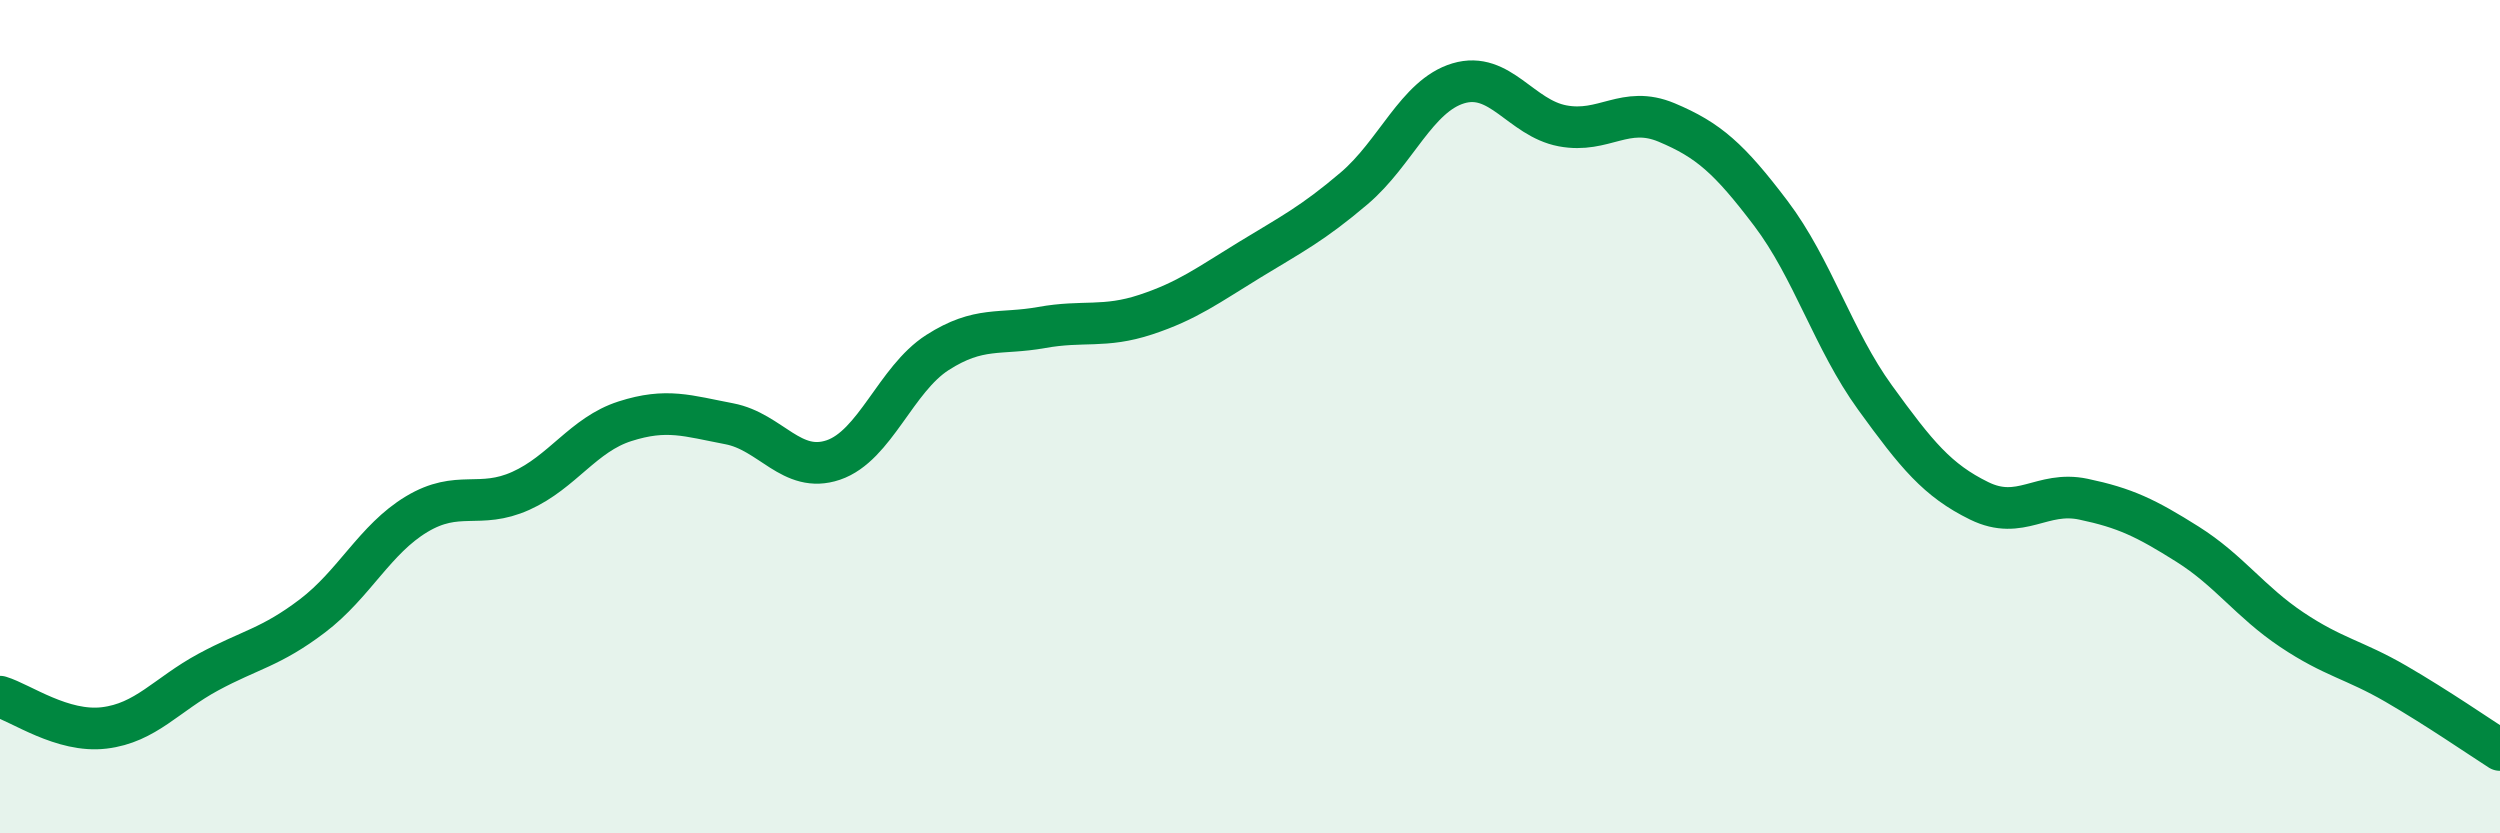
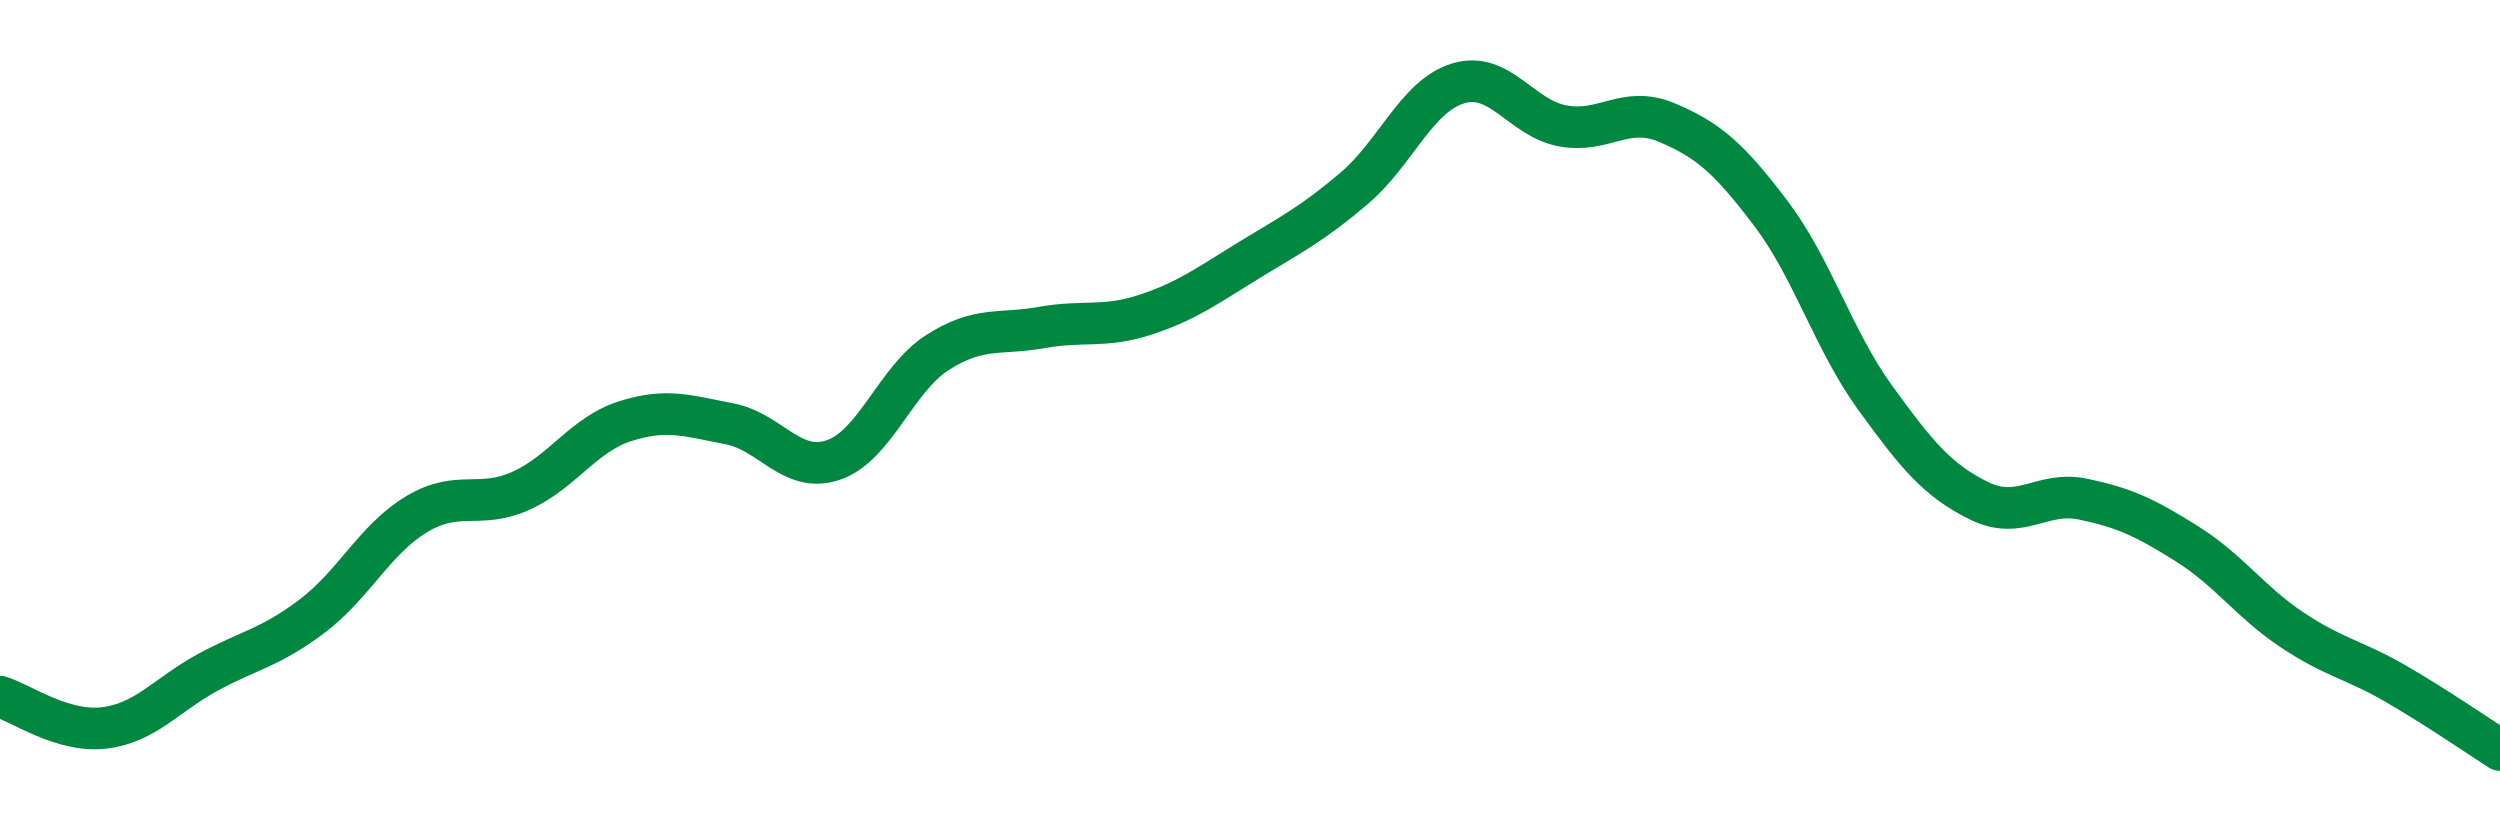
<svg xmlns="http://www.w3.org/2000/svg" width="60" height="20" viewBox="0 0 60 20">
-   <path d="M 0,16.72 C 0.5,16.87 1.5,17.59 2.5,17.47 C 3.5,17.35 4,16.67 5,16.13 C 6,15.59 6.5,15.54 7.5,14.78 C 8.5,14.02 9,12.94 10,12.34 C 11,11.74 11.5,12.23 12.5,11.78 C 13.5,11.33 14,10.43 15,10.11 C 16,9.79 16.5,9.98 17.5,10.17 C 18.5,10.36 19,11.38 20,11.04 C 21,10.7 21.5,9.1 22.5,8.46 C 23.5,7.82 24,8.04 25,7.86 C 26,7.68 26.5,7.88 27.5,7.55 C 28.5,7.22 29,6.84 30,6.23 C 31,5.62 31.5,5.37 32.5,4.52 C 33.5,3.67 34,2.3 35,2 C 36,1.7 36.5,2.83 37.5,3.02 C 38.5,3.21 39,2.52 40,2.94 C 41,3.36 41.5,3.8 42.5,5.12 C 43.5,6.44 44,8.16 45,9.54 C 46,10.92 46.5,11.53 47.5,12.02 C 48.5,12.51 49,11.77 50,11.98 C 51,12.19 51.5,12.43 52.5,13.06 C 53.5,13.69 54,14.44 55,15.11 C 56,15.78 56.5,15.83 57.5,16.41 C 58.5,16.99 59.5,17.68 60,18L60 20L0 20Z" fill="#008740" opacity="0.1" stroke-linecap="round" stroke-linejoin="round" />
  <path d="M 0,16.72 C 0.5,16.87 1.5,17.59 2.5,17.47 C 3.5,17.35 4,16.67 5,16.13 C 6,15.59 6.5,15.54 7.5,14.78 C 8.5,14.02 9,12.94 10,12.34 C 11,11.74 11.5,12.23 12.5,11.78 C 13.5,11.33 14,10.43 15,10.11 C 16,9.79 16.5,9.98 17.5,10.17 C 18.5,10.36 19,11.38 20,11.04 C 21,10.7 21.5,9.1 22.5,8.46 C 23.5,7.82 24,8.04 25,7.86 C 26,7.68 26.5,7.88 27.5,7.55 C 28.5,7.22 29,6.84 30,6.23 C 31,5.62 31.5,5.37 32.5,4.52 C 33.5,3.67 34,2.3 35,2 C 36,1.7 36.5,2.83 37.5,3.02 C 38.5,3.21 39,2.52 40,2.94 C 41,3.36 41.5,3.8 42.5,5.12 C 43.5,6.44 44,8.16 45,9.54 C 46,10.92 46.5,11.53 47.5,12.02 C 48.5,12.51 49,11.77 50,11.98 C 51,12.19 51.5,12.43 52.5,13.06 C 53.5,13.69 54,14.44 55,15.11 C 56,15.78 56.5,15.83 57.5,16.41 C 58.5,16.99 59.5,17.68 60,18" stroke="#008740" stroke-width="1" fill="none" stroke-linecap="round" stroke-linejoin="round" />
</svg>